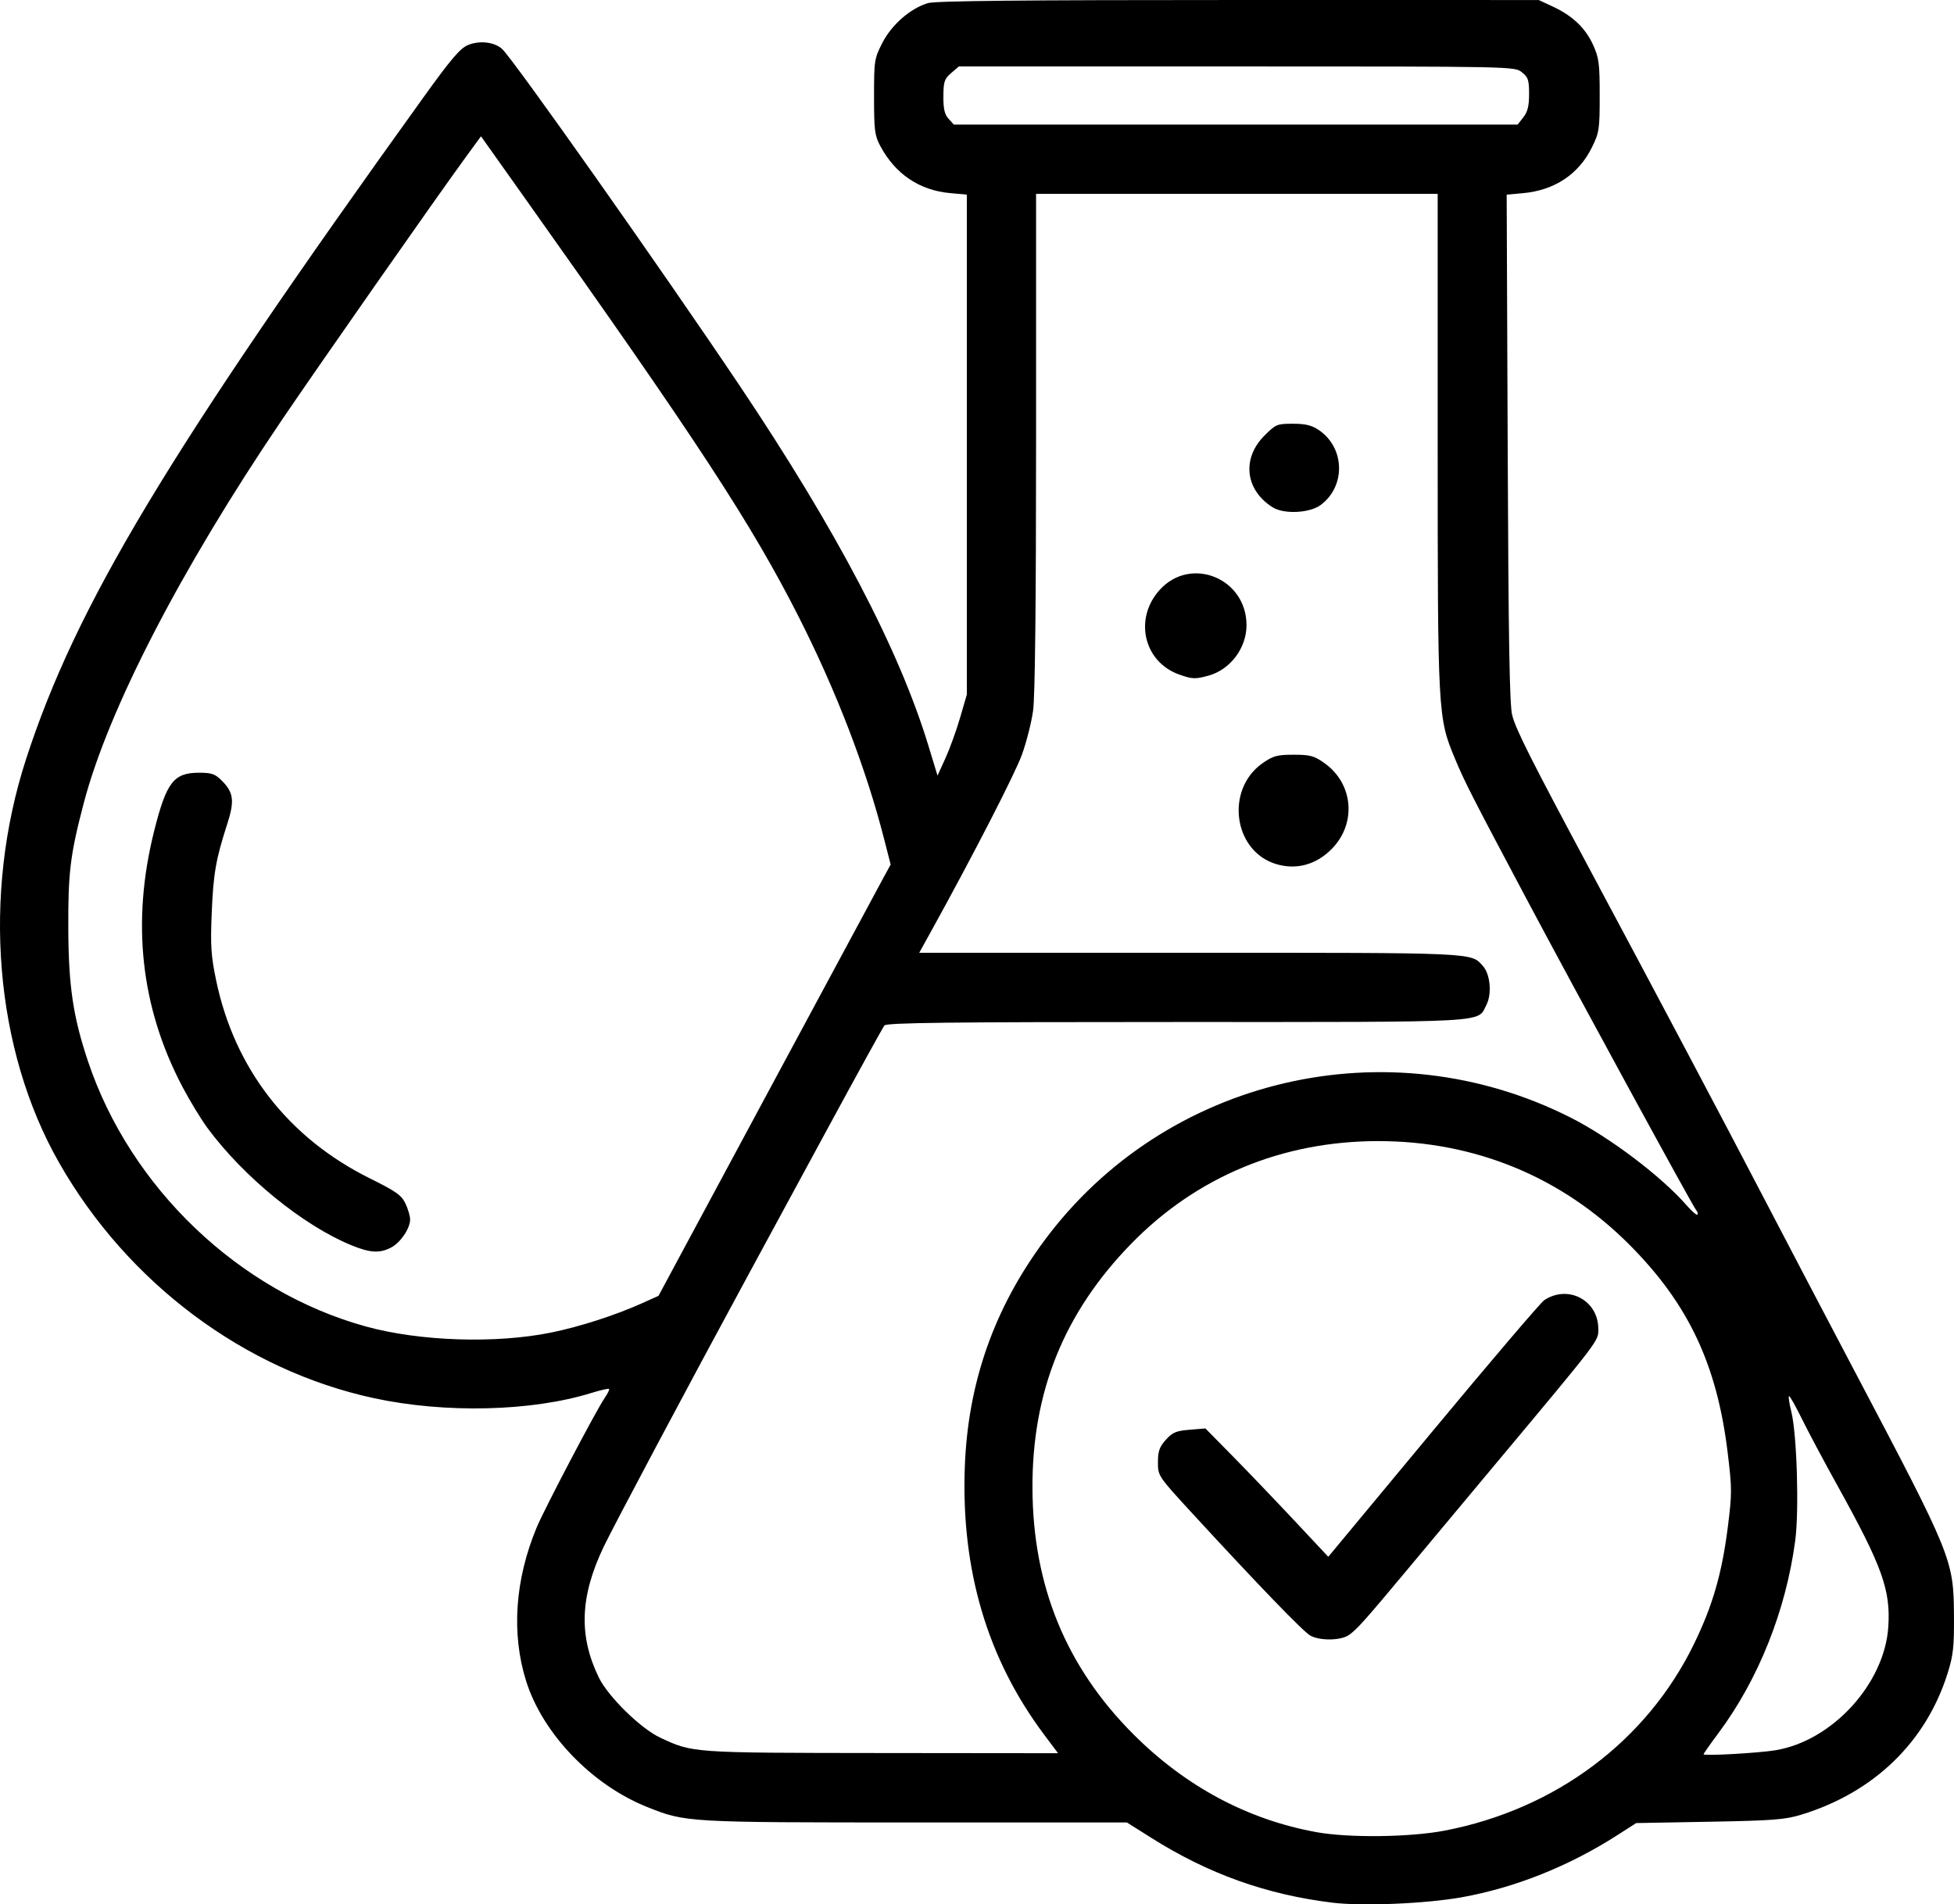
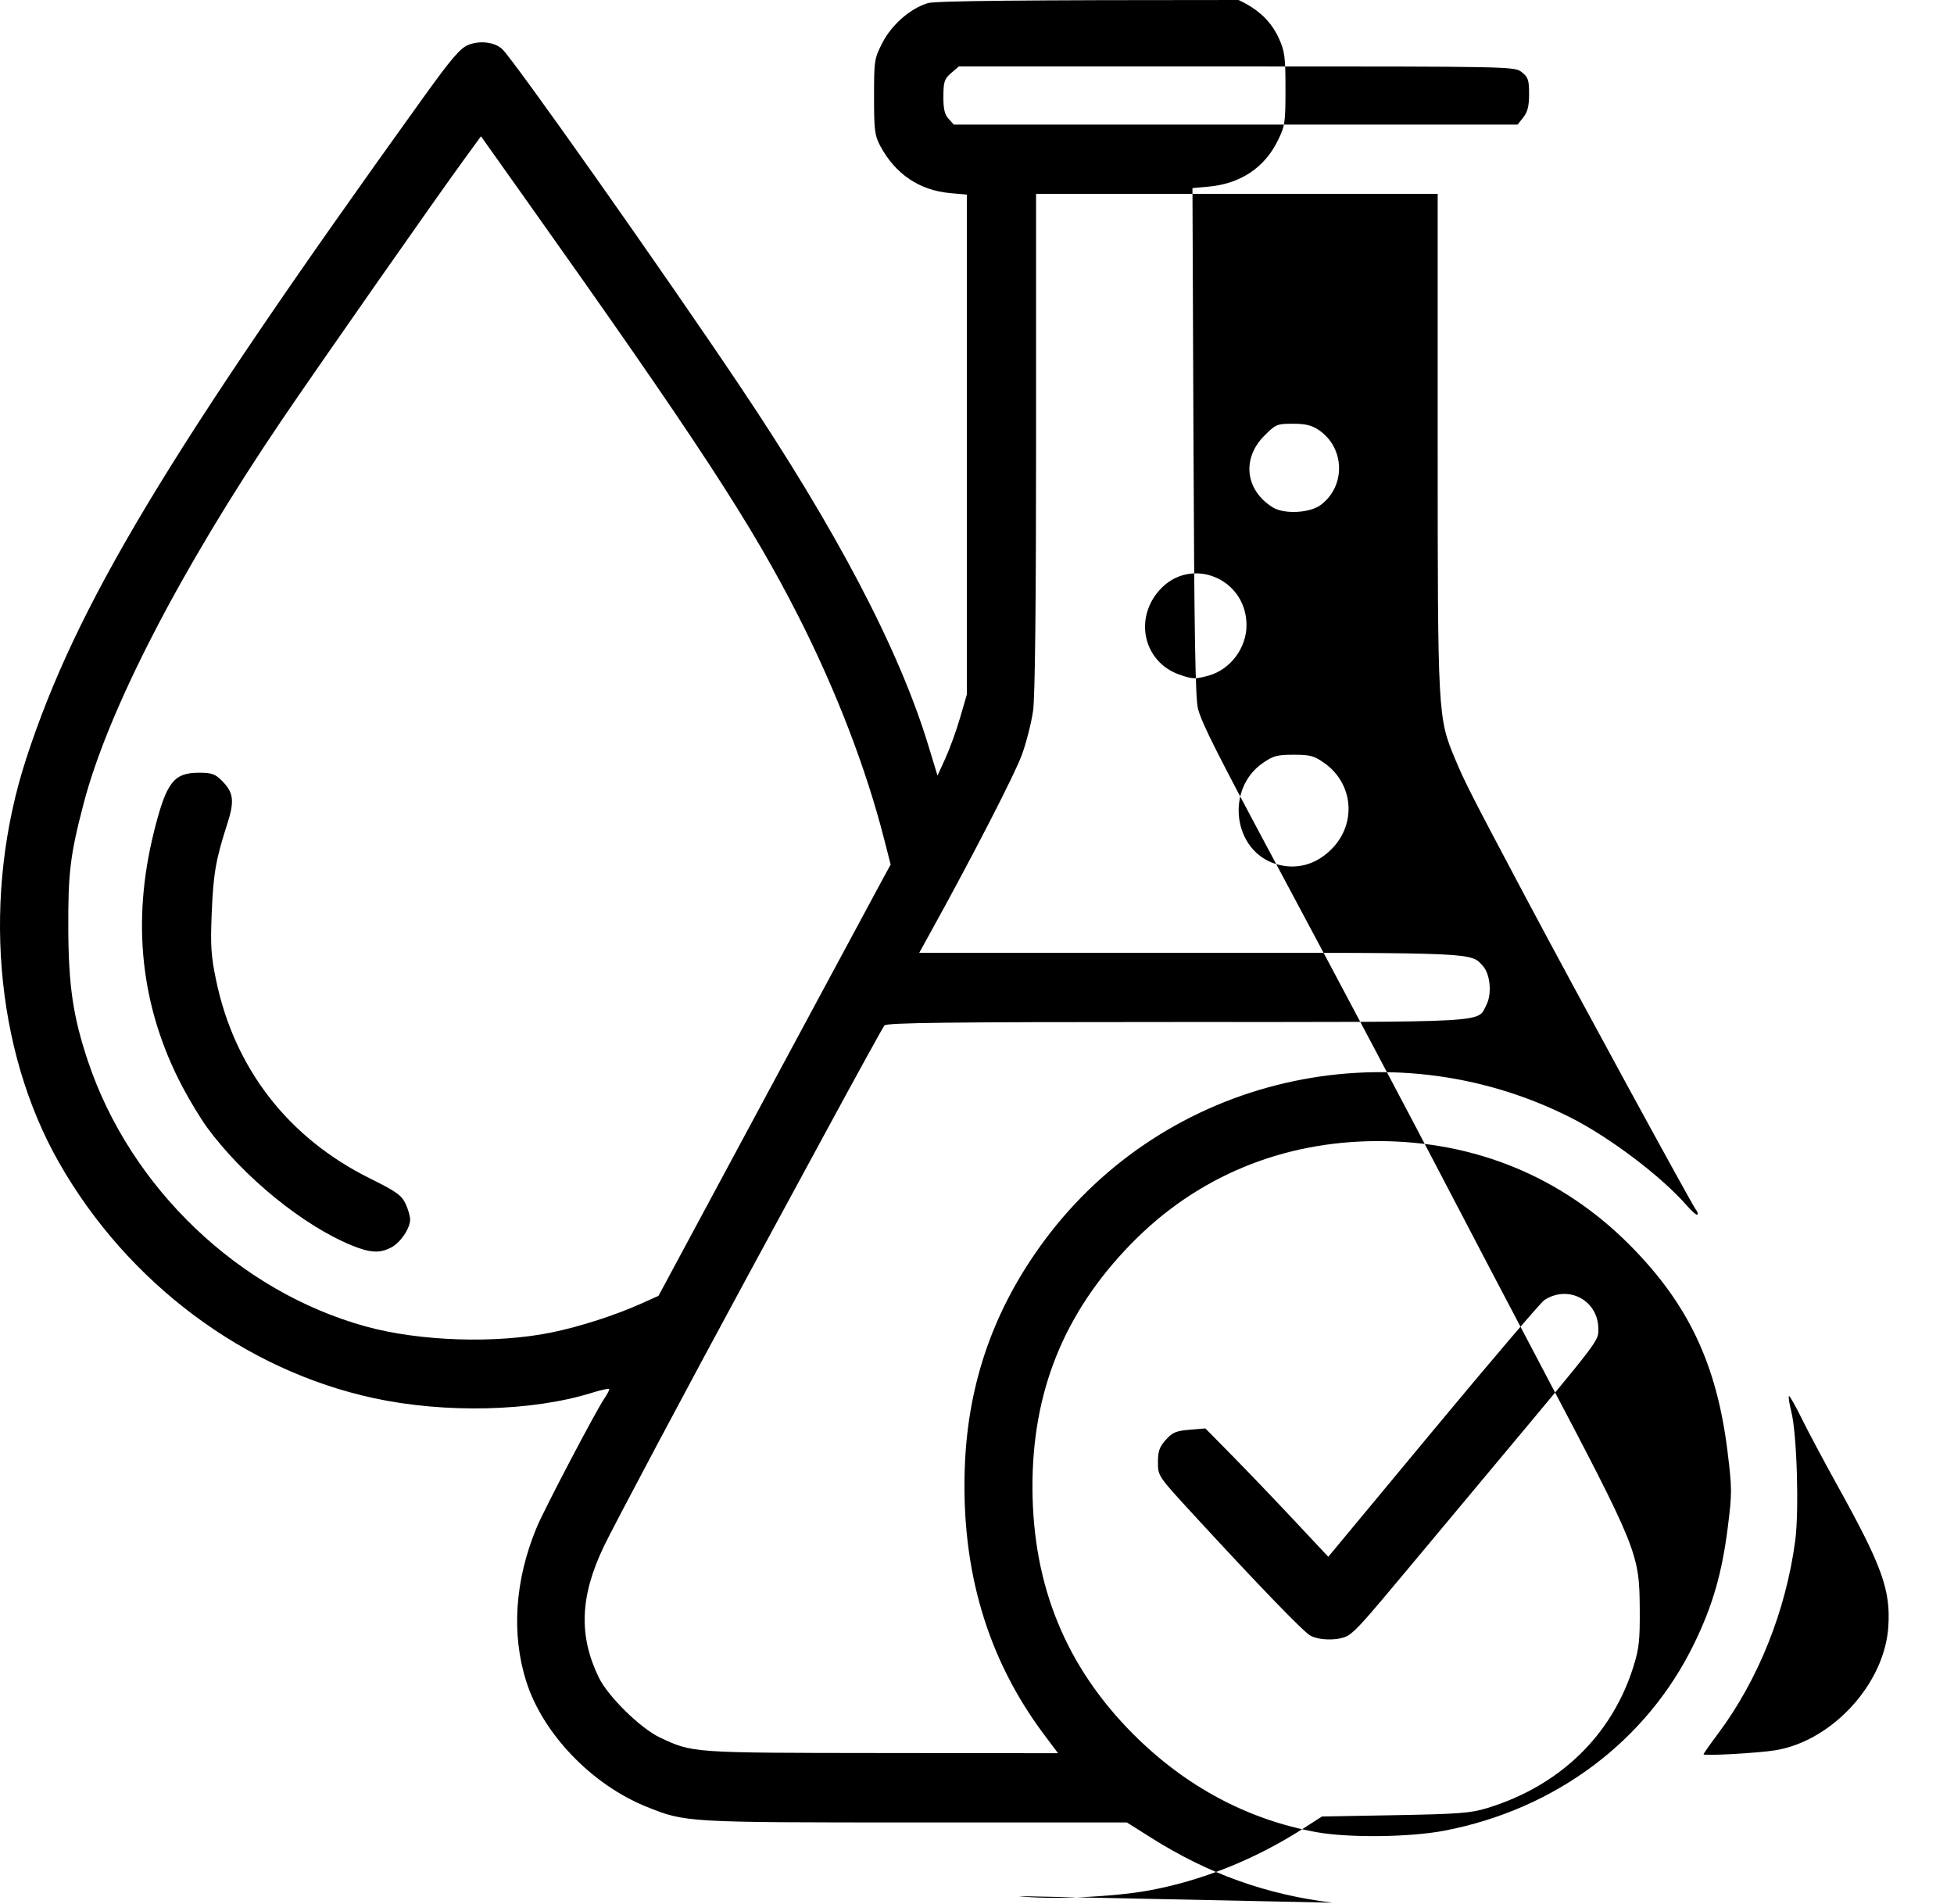
<svg xmlns="http://www.w3.org/2000/svg" version="1.1" id="svg1" width="705.493" height="687.558" viewBox="0 0 705.493 687.558">
  <defs id="defs1" />
  <g id="g1" transform="translate(-182.924,-166.01)">
-     <path style="fill:#000000" d="m 664,852.966 c -23.902,-2.93 -44.734,-10.382 -65.358,-23.382 L 589.784,824 h -76.327 c -82.824,0 -82.963,-0.008 -96.952,-5.609 -19.885,-7.96 -37.635,-26.437 -43.606,-45.392 -5.402,-17.146 -4.074,-36.594 3.79,-55.5 2.798,-6.728 21.563,-42.461 24.58,-46.808 1.072,-1.544 1.768,-2.988 1.547,-3.21 -0.221,-0.221 -3.083,0.43 -6.359,1.447 C 374.935,675.612 343.746,676.368 318,670.831 271.239,660.776 229.033,629.235 204.29,585.855 180.931,544.901 176.372,489.166 192.361,440 c 18.004,-55.361 50.919,-110.164 143.466,-238.867 9.908,-13.779 13.221,-17.673 16.033,-18.848 4.186,-1.749 9.541,-1.137 12.358,1.412 3.962,3.586 57.617,79.63 85.587,121.303 35.14,52.354 57.716,95.395 68.329,130.269 l 3.277,10.769 2.859,-6.269 c 1.572,-3.448 3.955,-10.032 5.294,-14.631 L 532,416.776 v -90.249 -90.249 l -6.057,-0.549 c -11.069,-1.004 -19.779,-6.884 -25.187,-17.006 -2.023,-3.786 -2.256,-5.623 -2.256,-17.795 0,-13.128 0.099,-13.765 3.018,-19.471 3.347,-6.543 10.1,-12.426 16.444,-14.327 2.702,-0.81 34.472,-1.127 112.154,-1.12 l 108.384,0.01 5.065,2.359 c 7.141,3.325 11.8,7.762 14.558,13.864 2.11,4.669 2.376,6.713 2.376,18.257 0,12.203 -0.171,13.348 -2.79,18.682 -4.778,9.73 -13.5,15.536 -24.89,16.568 l -5.907,0.536 0.368,91.607 c 0.279,69.404 0.673,92.76 1.626,96.362 1.418,5.36 6.666,15.775 28.592,56.745 23.78,44.433 47.973,90.115 62.493,118 7.303,14.025 21.933,41.925 32.512,62 35.39,67.16 35.759,68.068 35.904,88.5 0.078,11.001 -0.268,14.153 -2.25,20.5 -7.786,24.934 -26.631,43.176 -52.892,51.199 -5.884,1.798 -10.207,2.129 -33.177,2.544 l -26.411,0.477 -6.821,4.372 c -17.487,11.209 -36.848,18.942 -56.109,22.41 -12.926,2.327 -35.905,3.293 -46.748,1.964 z m 40.556,-26.022 c 40.061,-7.731 72.932,-32.352 89.999,-67.411 6.717,-13.798 10.067,-25.371 12.187,-42.102 1.555,-12.273 1.55,-13.935 -0.083,-27.277 -3.868,-31.596 -14.194,-53.407 -35.349,-74.665 C 746.895,590.955 715.515,578 680.5,578 c -34.652,0 -65.602,12.875 -89.2,37.107 -24.279,24.931 -35.787,53.502 -35.605,88.393 0.184,35.145 12.12,64.252 36.305,88.527 18.844,18.915 41.336,30.962 66.235,35.475 11.699,2.121 33.819,1.854 46.322,-0.559 z M 656,756.53 C 653.477,755.128 637.011,738.073 613.685,712.703 601.014,698.922 601,698.901 601,693.969 c 0,-4.008 0.533,-5.534 2.832,-8.107 2.406,-2.693 3.695,-3.241 8.566,-3.645 l 5.734,-0.475 9.73,9.879 c 5.351,5.434 15.334,15.86 22.184,23.17 L 662.5,728.082 700.347,682.5 c 20.816,-25.07 38.881,-46.259 40.144,-47.087 8.684,-5.69 19.508,0.091 19.508,10.418 0,4.448 0.987,3.153 -37.463,49.17 -9.88,11.824 -23.781,28.473 -30.893,36.998 -16.027,19.212 -18.742,22.255 -21.72,24.341 -2.886,2.022 -10.443,2.125 -13.924,0.19 z m 168,41.397 c 20.497,-3.41 39.33,-24.013 40.693,-44.516 0.886,-13.325 -2.182,-21.864 -18.305,-50.941 C 841.5,693.655 835.7,682.773 833.5,678.289 c -2.2,-4.484 -4.278,-8.183 -4.619,-8.221 -0.34,-0.037 0.024,2.519 0.81,5.682 2.012,8.098 2.84,35.711 1.396,46.539 -3.362,25.209 -13.296,50.101 -27.706,69.429 -2.96,3.97 -5.382,7.415 -5.382,7.656 0,0.681 19.856,-0.424 26,-1.446 z M 559.873,792.25 c -20.485,-27.334 -30,-59.524 -28.599,-96.75 1.144,-30.403 10.61,-57.229 28.854,-81.774 43.706,-58.798 123.973,-77.502 189.834,-44.236 14.229,7.187 32.85,21.28 42.008,31.793 1.813,2.081 3.525,3.554 3.805,3.274 0.28,-0.28 0.037,-1.083 -0.54,-1.784 C 793.883,601.133 751.397,523.172 733.777,490 714.161,453.069 711.721,448.284 708.218,439.869 702.056,425.068 702,424.033 702,325.369 V 236 H 629.5 557 v 89.428 c 0,58.299 -0.374,92.117 -1.075,97.154 -0.591,4.25 -2.401,11.391 -4.022,15.871 -2.518,6.958 -17.572,36.238 -32.802,63.797 l -4.283,7.75 h 97.623 c 104.224,0 101.522,-0.123 105.927,4.821 2.633,2.956 3.256,10.07 1.226,13.996 C 716.211,535.36 722.732,535 607.672,535 c -82.341,0 -104.639,0.264 -105.429,1.25 -0.551,0.688 -9.663,17.225 -20.249,36.75 -10.586,19.525 -23.639,43.6 -29.006,53.5 -21.623,39.882 -48.522,90.461 -52.119,98 -8.543,17.907 -9.067,32.102 -1.743,47.164 3.339,6.867 15.074,18.385 22.084,21.676 11.874,5.575 11.138,5.523 80.006,5.595 L 564.932,799 Z m 83.812,-314.267 c -15.507,-4.655 -18.476,-27.005 -4.845,-36.47 3.795,-2.635 5.198,-3.013 11.169,-3.009 5.972,0.003 7.362,0.38 11.071,3 10.537,7.443 11.733,21.946 2.565,31.114 -5.64,5.64 -12.713,7.541 -19.96,5.365 z m -35.03,-68.442 c -12.817,-4.57 -16.409,-20.166 -7.035,-30.542 11.178,-12.372 31.268,-4.282 31.358,12.629 0.044,8.3 -5.806,16.12 -13.701,18.312 -4.777,1.327 -5.902,1.284 -10.622,-0.399 z m 33.756,-60.373 c -9.921,-6.239 -11.221,-17.621 -2.957,-25.886 4.089,-4.089 4.553,-4.282 10.266,-4.282 4.552,0 6.784,0.539 9.328,2.253 9.481,6.389 9.848,20.27 0.715,27.077 -3.973,2.962 -13.261,3.41 -17.352,0.837 z M 382,647.106 c 10.312,-2.109 22.991,-6.195 32.595,-10.505 l 6.079,-2.728 39.354,-73.186 c 21.645,-40.253 40.505,-75.289 41.912,-77.86 l 2.557,-4.673 -2.39,-9.327 C 495.595,443.403 484.935,415.658 471.437,389 454.34,355.231 434.827,325.401 371.541,236.282 l -14.959,-21.065 -5.581,7.641 c -10.449,14.306 -53.308,75.576 -66.553,95.141 -36.29,53.607 -62.491,104.33 -71.305,138.04 -4.883,18.677 -5.649,24.941 -5.558,45.46 0.092,20.493 1.737,31.582 7.046,47.5 15.284,45.823 54.614,83.374 100.511,95.965 19.474,5.343 46.906,6.221 66.858,2.141 z m -72.262,-31.524 c -17.438,-7.171 -38.825,-24.603 -51.901,-42.304 -2.314,-3.132 -6.386,-9.834 -9.049,-14.893 C 233.714,529.754 230.312,498.911 238.594,465.984 243.015,448.405 245.645,445 254.799,445 c 4.563,0 5.779,0.425 8.226,2.872 4.242,4.242 4.633,7.309 1.978,15.532 -4.151,12.859 -5.042,17.941 -5.631,32.096 -0.496,11.937 -0.268,15.517 1.551,24.294 6.625,31.983 26.07,57.062 55.584,71.688 9.432,4.674 11.374,6.046 12.805,9.047 0.928,1.946 1.685,4.535 1.683,5.754 -0.006,3.274 -3.485,8.401 -6.902,10.168 -4.107,2.124 -7.593,1.913 -14.356,-0.869 z M 732.927,208.365 C 734.482,206.388 735,204.284 735,199.938 c 0,-5.067 -0.33,-6.052 -2.635,-7.865 C 729.739,190.007 729.387,190 629.421,190 H 529.112 l -2.769,2.382 c -2.443,2.101 -2.773,3.089 -2.806,8.393 -0.028,4.544 0.428,6.526 1.868,8.118 L 527.31,211 h 101.772 101.772 z" id="path1" />
+     <path style="fill:#000000" d="m 664,852.966 c -23.902,-2.93 -44.734,-10.382 -65.358,-23.382 L 589.784,824 h -76.327 c -82.824,0 -82.963,-0.008 -96.952,-5.609 -19.885,-7.96 -37.635,-26.437 -43.606,-45.392 -5.402,-17.146 -4.074,-36.594 3.79,-55.5 2.798,-6.728 21.563,-42.461 24.58,-46.808 1.072,-1.544 1.768,-2.988 1.547,-3.21 -0.221,-0.221 -3.083,0.43 -6.359,1.447 C 374.935,675.612 343.746,676.368 318,670.831 271.239,660.776 229.033,629.235 204.29,585.855 180.931,544.901 176.372,489.166 192.361,440 c 18.004,-55.361 50.919,-110.164 143.466,-238.867 9.908,-13.779 13.221,-17.673 16.033,-18.848 4.186,-1.749 9.541,-1.137 12.358,1.412 3.962,3.586 57.617,79.63 85.587,121.303 35.14,52.354 57.716,95.395 68.329,130.269 l 3.277,10.769 2.859,-6.269 c 1.572,-3.448 3.955,-10.032 5.294,-14.631 L 532,416.776 v -90.249 -90.249 l -6.057,-0.549 c -11.069,-1.004 -19.779,-6.884 -25.187,-17.006 -2.023,-3.786 -2.256,-5.623 -2.256,-17.795 0,-13.128 0.099,-13.765 3.018,-19.471 3.347,-6.543 10.1,-12.426 16.444,-14.327 2.702,-0.81 34.472,-1.127 112.154,-1.12 c 7.141,3.325 11.8,7.762 14.558,13.864 2.11,4.669 2.376,6.713 2.376,18.257 0,12.203 -0.171,13.348 -2.79,18.682 -4.778,9.73 -13.5,15.536 -24.89,16.568 l -5.907,0.536 0.368,91.607 c 0.279,69.404 0.673,92.76 1.626,96.362 1.418,5.36 6.666,15.775 28.592,56.745 23.78,44.433 47.973,90.115 62.493,118 7.303,14.025 21.933,41.925 32.512,62 35.39,67.16 35.759,68.068 35.904,88.5 0.078,11.001 -0.268,14.153 -2.25,20.5 -7.786,24.934 -26.631,43.176 -52.892,51.199 -5.884,1.798 -10.207,2.129 -33.177,2.544 l -26.411,0.477 -6.821,4.372 c -17.487,11.209 -36.848,18.942 -56.109,22.41 -12.926,2.327 -35.905,3.293 -46.748,1.964 z m 40.556,-26.022 c 40.061,-7.731 72.932,-32.352 89.999,-67.411 6.717,-13.798 10.067,-25.371 12.187,-42.102 1.555,-12.273 1.55,-13.935 -0.083,-27.277 -3.868,-31.596 -14.194,-53.407 -35.349,-74.665 C 746.895,590.955 715.515,578 680.5,578 c -34.652,0 -65.602,12.875 -89.2,37.107 -24.279,24.931 -35.787,53.502 -35.605,88.393 0.184,35.145 12.12,64.252 36.305,88.527 18.844,18.915 41.336,30.962 66.235,35.475 11.699,2.121 33.819,1.854 46.322,-0.559 z M 656,756.53 C 653.477,755.128 637.011,738.073 613.685,712.703 601.014,698.922 601,698.901 601,693.969 c 0,-4.008 0.533,-5.534 2.832,-8.107 2.406,-2.693 3.695,-3.241 8.566,-3.645 l 5.734,-0.475 9.73,9.879 c 5.351,5.434 15.334,15.86 22.184,23.17 L 662.5,728.082 700.347,682.5 c 20.816,-25.07 38.881,-46.259 40.144,-47.087 8.684,-5.69 19.508,0.091 19.508,10.418 0,4.448 0.987,3.153 -37.463,49.17 -9.88,11.824 -23.781,28.473 -30.893,36.998 -16.027,19.212 -18.742,22.255 -21.72,24.341 -2.886,2.022 -10.443,2.125 -13.924,0.19 z m 168,41.397 c 20.497,-3.41 39.33,-24.013 40.693,-44.516 0.886,-13.325 -2.182,-21.864 -18.305,-50.941 C 841.5,693.655 835.7,682.773 833.5,678.289 c -2.2,-4.484 -4.278,-8.183 -4.619,-8.221 -0.34,-0.037 0.024,2.519 0.81,5.682 2.012,8.098 2.84,35.711 1.396,46.539 -3.362,25.209 -13.296,50.101 -27.706,69.429 -2.96,3.97 -5.382,7.415 -5.382,7.656 0,0.681 19.856,-0.424 26,-1.446 z M 559.873,792.25 c -20.485,-27.334 -30,-59.524 -28.599,-96.75 1.144,-30.403 10.61,-57.229 28.854,-81.774 43.706,-58.798 123.973,-77.502 189.834,-44.236 14.229,7.187 32.85,21.28 42.008,31.793 1.813,2.081 3.525,3.554 3.805,3.274 0.28,-0.28 0.037,-1.083 -0.54,-1.784 C 793.883,601.133 751.397,523.172 733.777,490 714.161,453.069 711.721,448.284 708.218,439.869 702.056,425.068 702,424.033 702,325.369 V 236 H 629.5 557 v 89.428 c 0,58.299 -0.374,92.117 -1.075,97.154 -0.591,4.25 -2.401,11.391 -4.022,15.871 -2.518,6.958 -17.572,36.238 -32.802,63.797 l -4.283,7.75 h 97.623 c 104.224,0 101.522,-0.123 105.927,4.821 2.633,2.956 3.256,10.07 1.226,13.996 C 716.211,535.36 722.732,535 607.672,535 c -82.341,0 -104.639,0.264 -105.429,1.25 -0.551,0.688 -9.663,17.225 -20.249,36.75 -10.586,19.525 -23.639,43.6 -29.006,53.5 -21.623,39.882 -48.522,90.461 -52.119,98 -8.543,17.907 -9.067,32.102 -1.743,47.164 3.339,6.867 15.074,18.385 22.084,21.676 11.874,5.575 11.138,5.523 80.006,5.595 L 564.932,799 Z m 83.812,-314.267 c -15.507,-4.655 -18.476,-27.005 -4.845,-36.47 3.795,-2.635 5.198,-3.013 11.169,-3.009 5.972,0.003 7.362,0.38 11.071,3 10.537,7.443 11.733,21.946 2.565,31.114 -5.64,5.64 -12.713,7.541 -19.96,5.365 z m -35.03,-68.442 c -12.817,-4.57 -16.409,-20.166 -7.035,-30.542 11.178,-12.372 31.268,-4.282 31.358,12.629 0.044,8.3 -5.806,16.12 -13.701,18.312 -4.777,1.327 -5.902,1.284 -10.622,-0.399 z m 33.756,-60.373 c -9.921,-6.239 -11.221,-17.621 -2.957,-25.886 4.089,-4.089 4.553,-4.282 10.266,-4.282 4.552,0 6.784,0.539 9.328,2.253 9.481,6.389 9.848,20.27 0.715,27.077 -3.973,2.962 -13.261,3.41 -17.352,0.837 z M 382,647.106 c 10.312,-2.109 22.991,-6.195 32.595,-10.505 l 6.079,-2.728 39.354,-73.186 c 21.645,-40.253 40.505,-75.289 41.912,-77.86 l 2.557,-4.673 -2.39,-9.327 C 495.595,443.403 484.935,415.658 471.437,389 454.34,355.231 434.827,325.401 371.541,236.282 l -14.959,-21.065 -5.581,7.641 c -10.449,14.306 -53.308,75.576 -66.553,95.141 -36.29,53.607 -62.491,104.33 -71.305,138.04 -4.883,18.677 -5.649,24.941 -5.558,45.46 0.092,20.493 1.737,31.582 7.046,47.5 15.284,45.823 54.614,83.374 100.511,95.965 19.474,5.343 46.906,6.221 66.858,2.141 z m -72.262,-31.524 c -17.438,-7.171 -38.825,-24.603 -51.901,-42.304 -2.314,-3.132 -6.386,-9.834 -9.049,-14.893 C 233.714,529.754 230.312,498.911 238.594,465.984 243.015,448.405 245.645,445 254.799,445 c 4.563,0 5.779,0.425 8.226,2.872 4.242,4.242 4.633,7.309 1.978,15.532 -4.151,12.859 -5.042,17.941 -5.631,32.096 -0.496,11.937 -0.268,15.517 1.551,24.294 6.625,31.983 26.07,57.062 55.584,71.688 9.432,4.674 11.374,6.046 12.805,9.047 0.928,1.946 1.685,4.535 1.683,5.754 -0.006,3.274 -3.485,8.401 -6.902,10.168 -4.107,2.124 -7.593,1.913 -14.356,-0.869 z M 732.927,208.365 C 734.482,206.388 735,204.284 735,199.938 c 0,-5.067 -0.33,-6.052 -2.635,-7.865 C 729.739,190.007 729.387,190 629.421,190 H 529.112 l -2.769,2.382 c -2.443,2.101 -2.773,3.089 -2.806,8.393 -0.028,4.544 0.428,6.526 1.868,8.118 L 527.31,211 h 101.772 101.772 z" id="path1" />
  </g>
</svg>